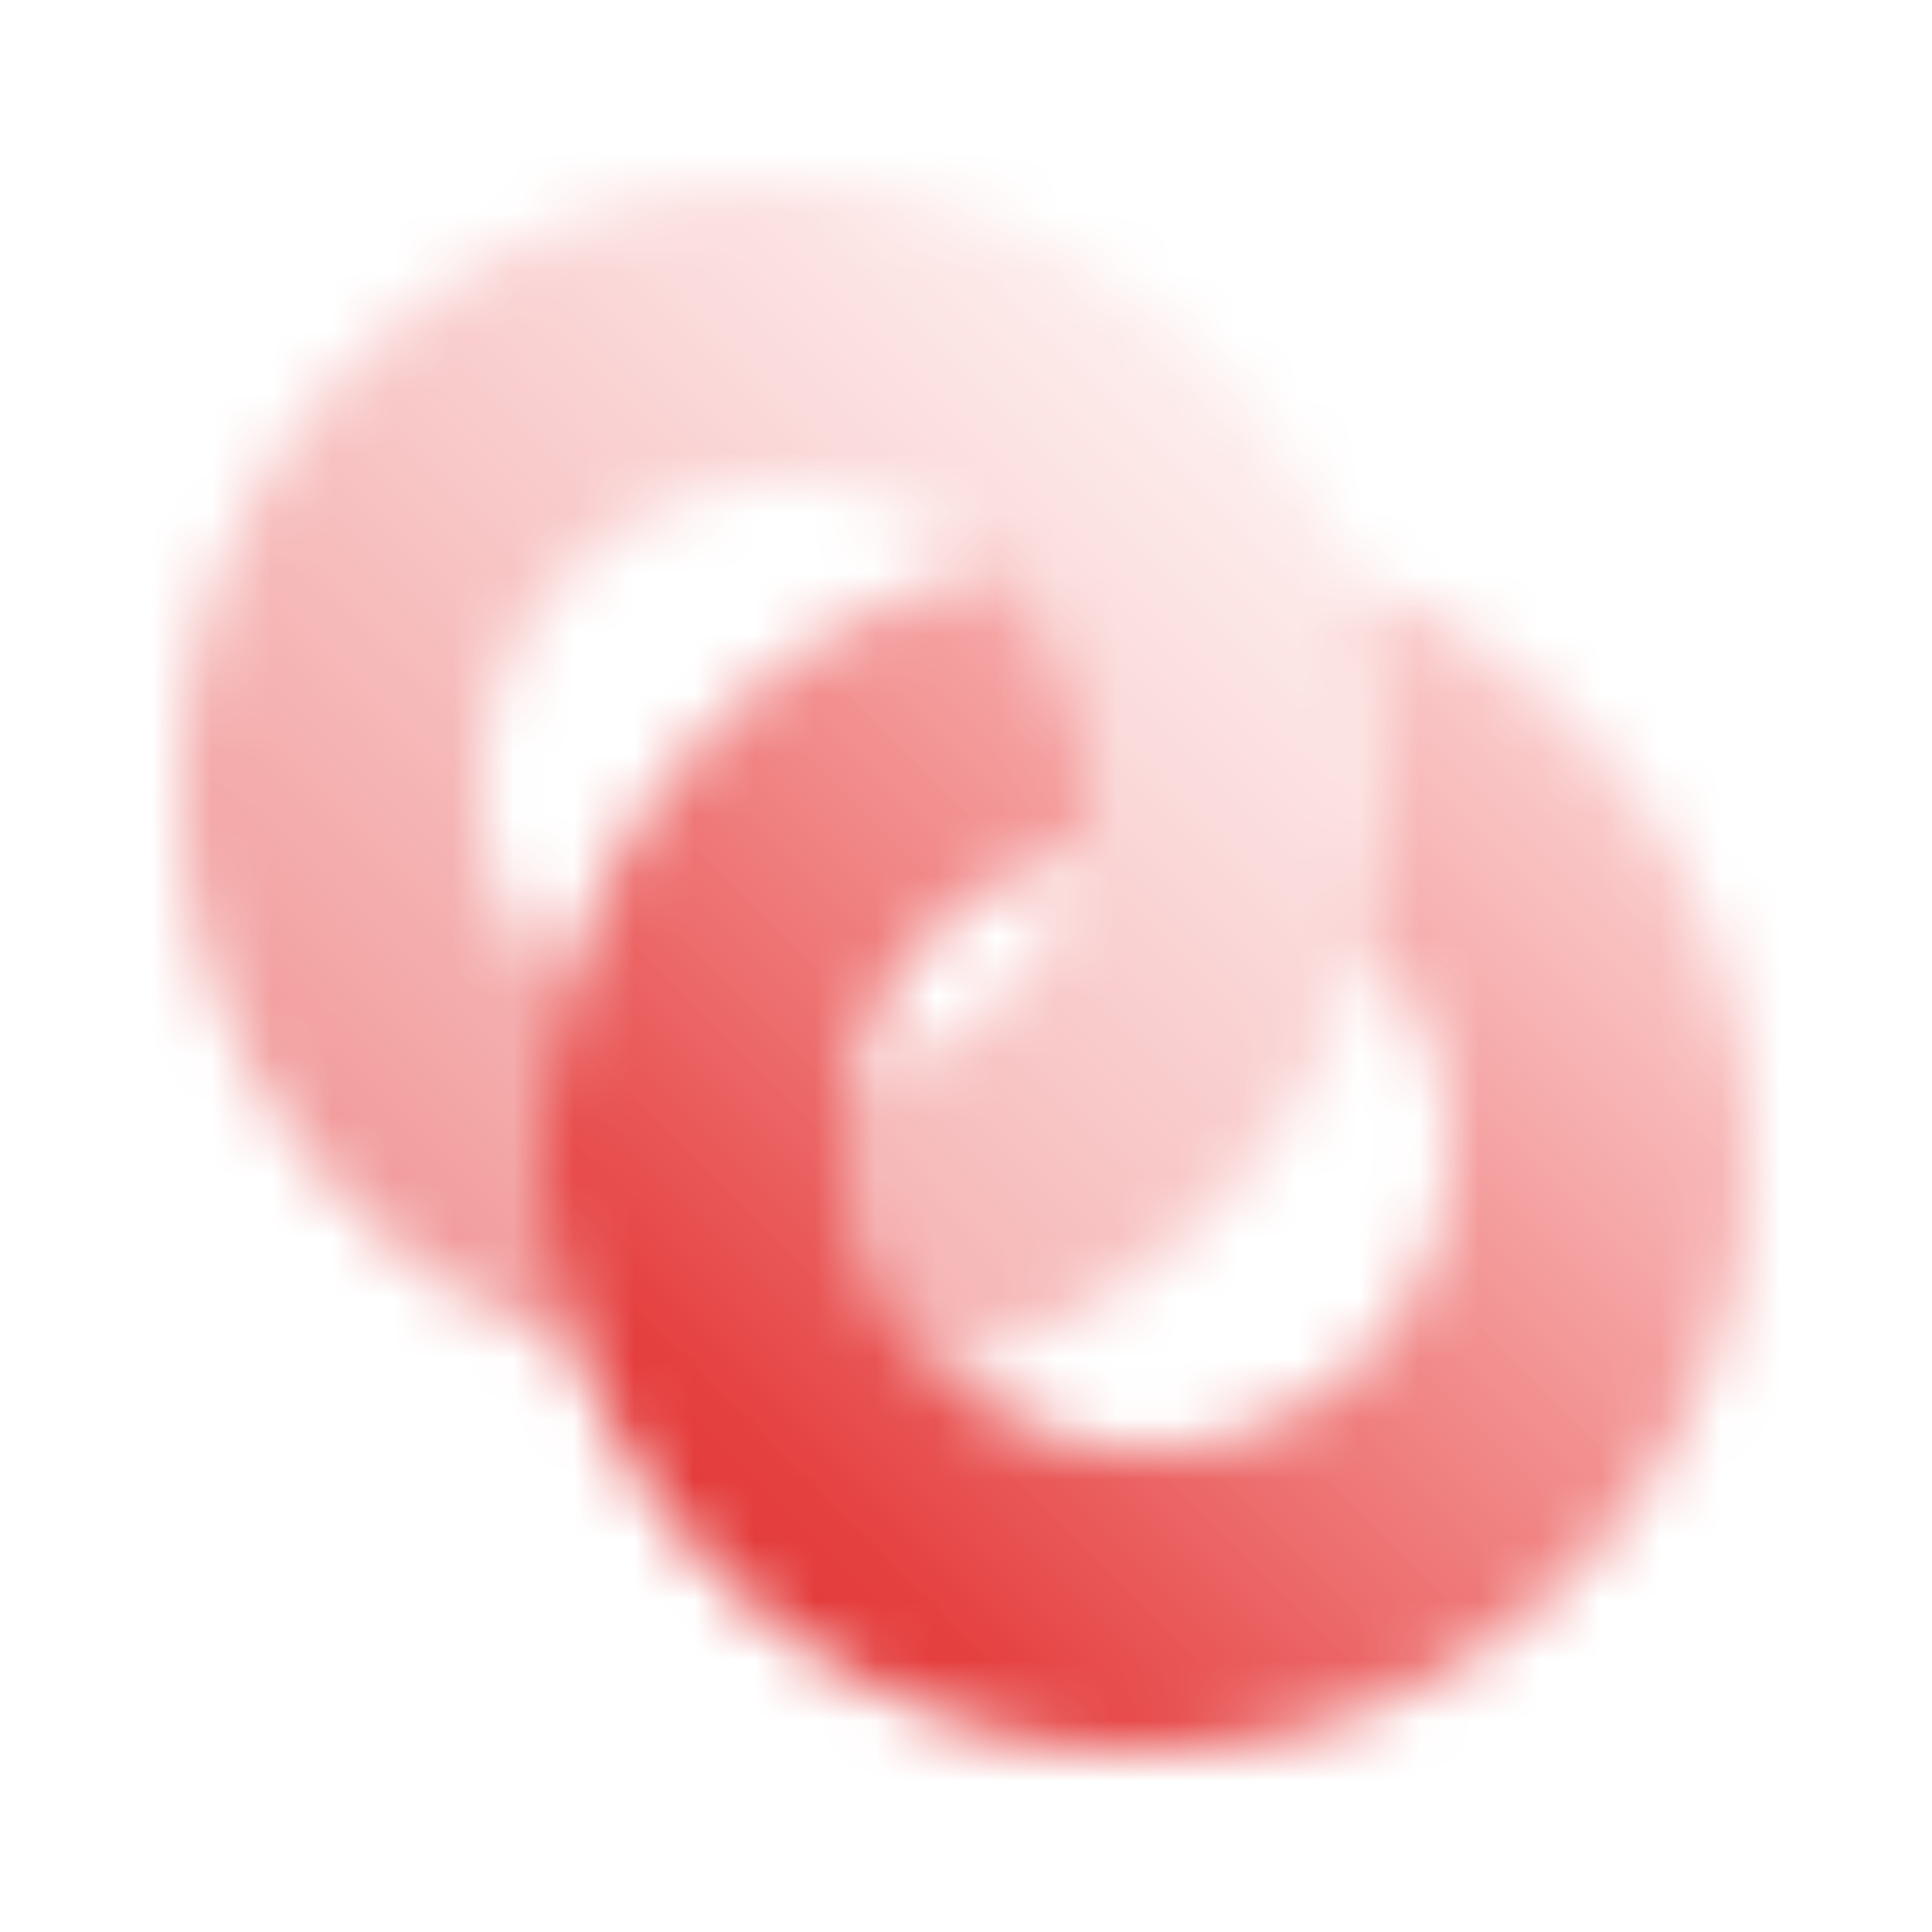
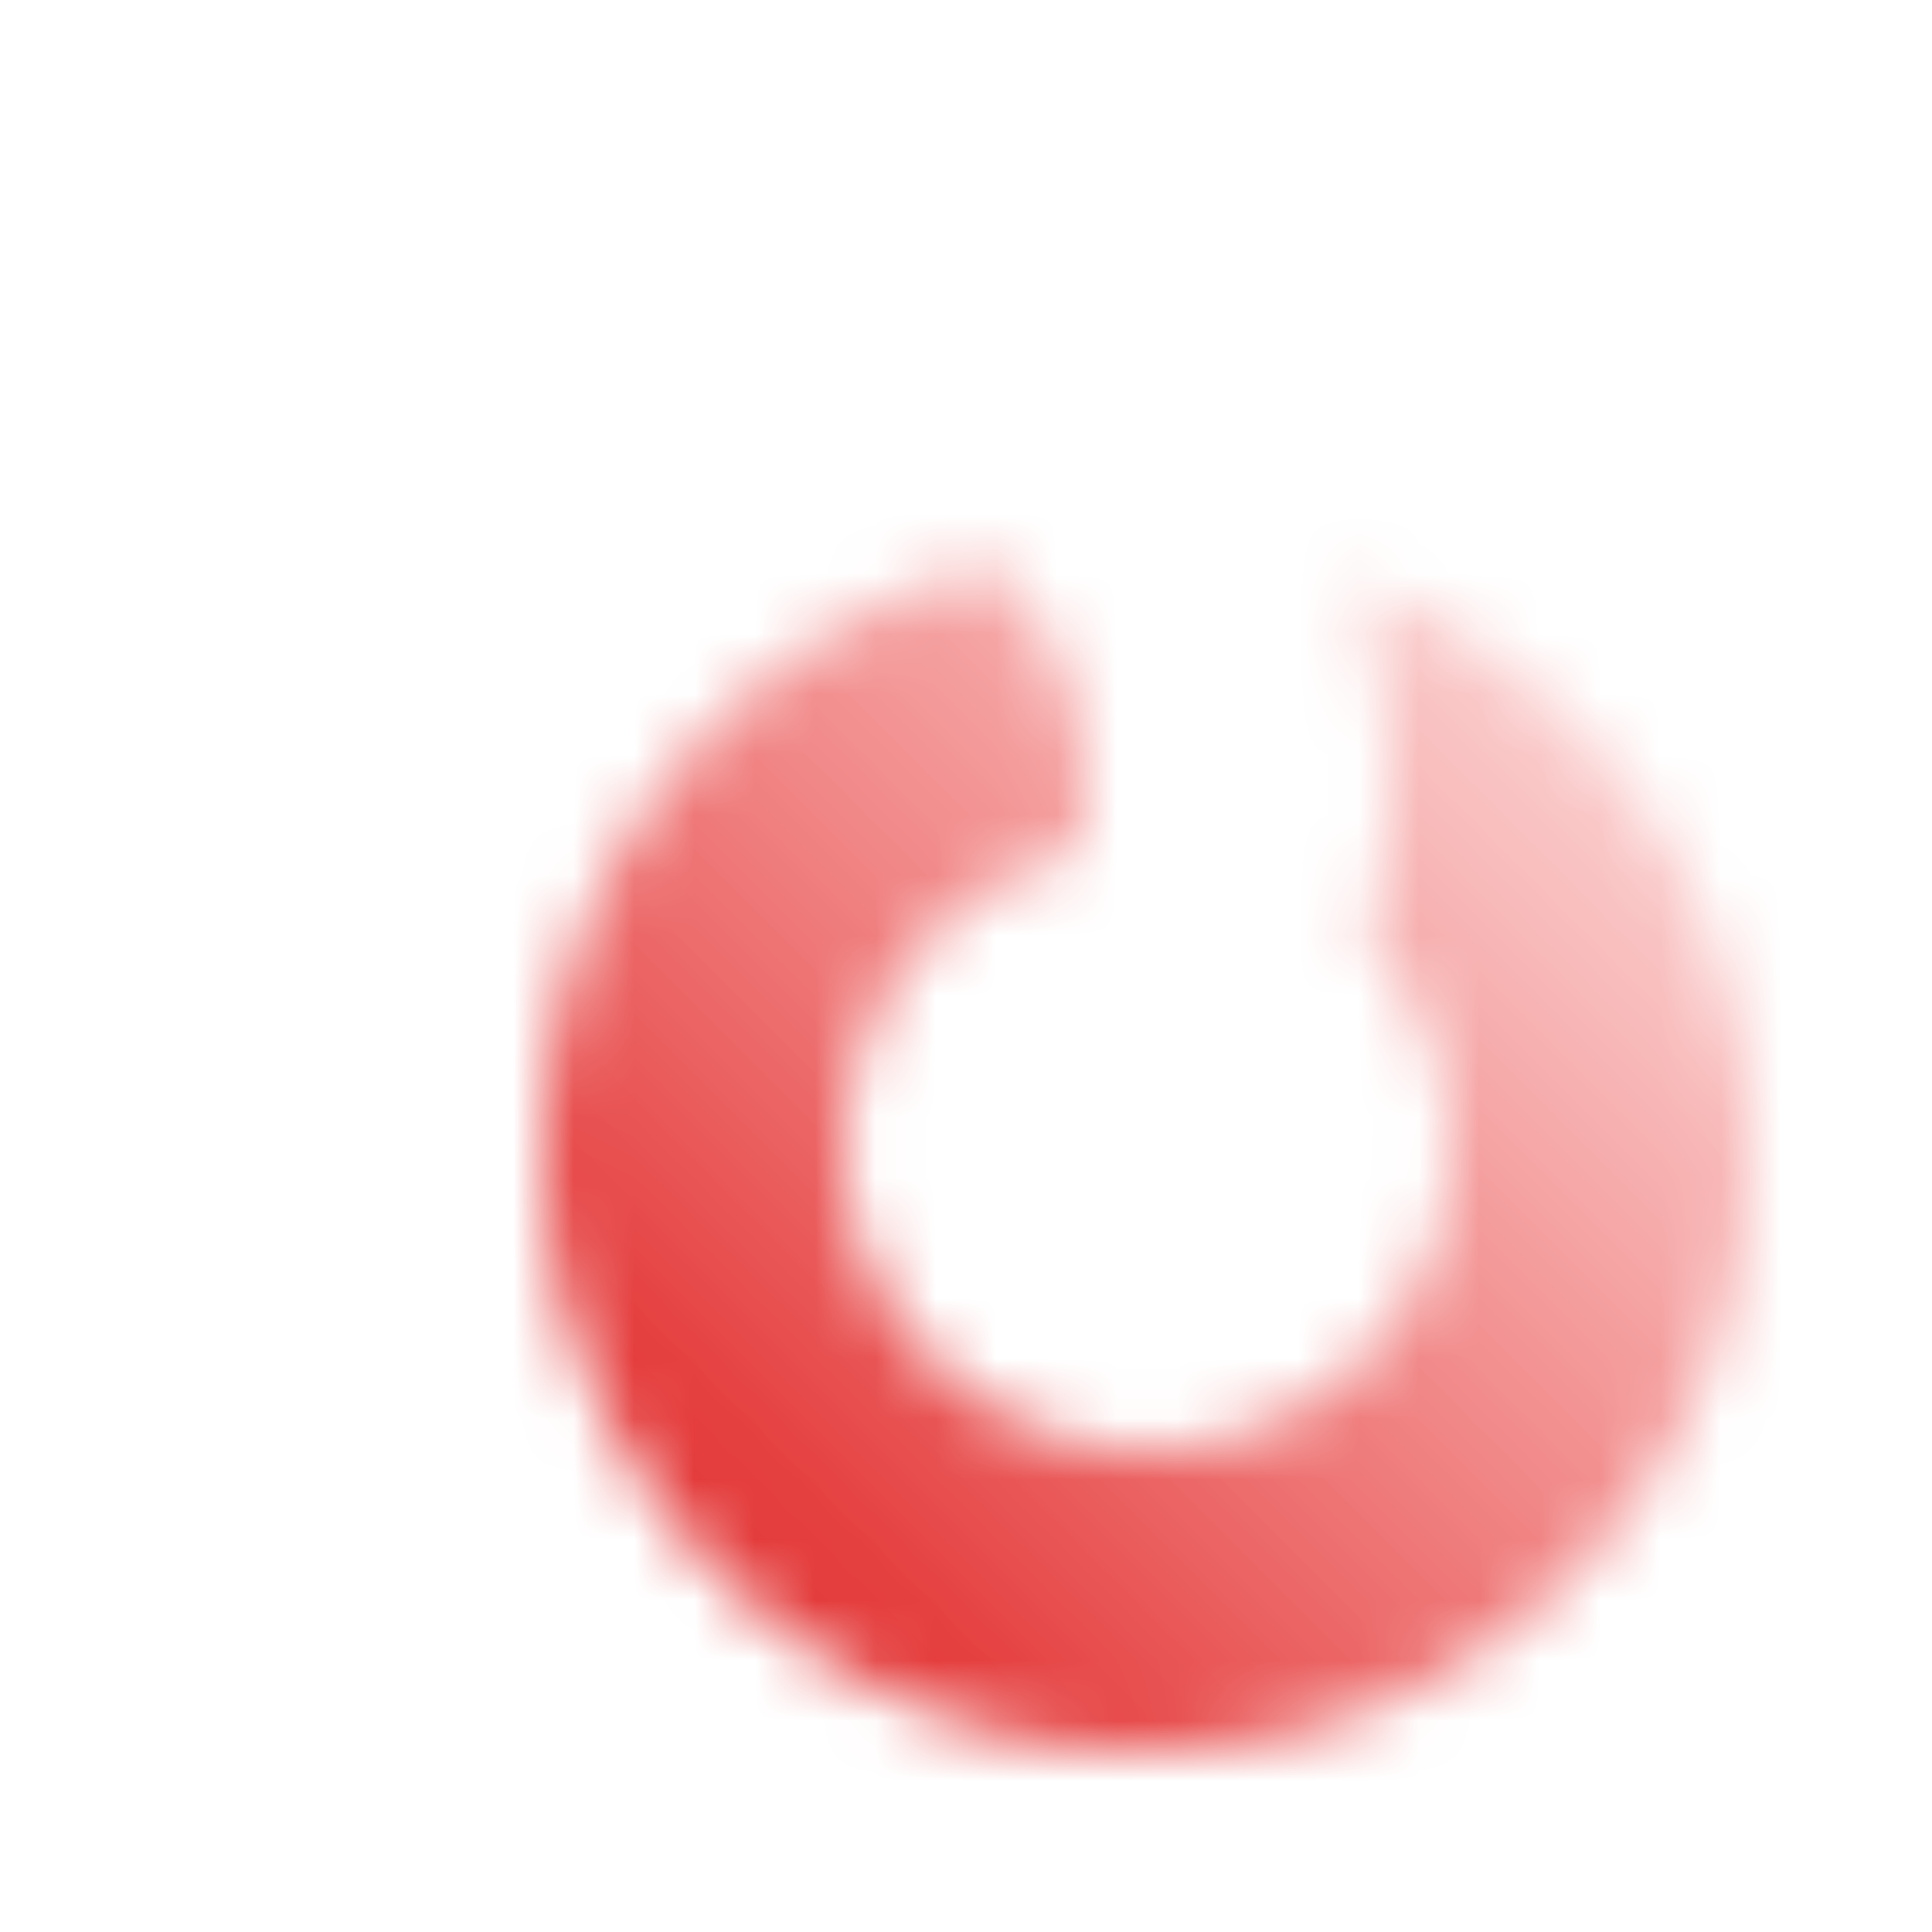
<svg xmlns="http://www.w3.org/2000/svg" viewBox="0 0 32 32" fill="none" width="32" height="32">
  <mask id="xbyalb251rkk3e5stwt2p7n8w35uhcgj" style="mask-type:alpha" maskUnits="userSpaceOnUse" x="3" y="3" width="26" height="26">
    <path d="M29 19c0 5.52-4.48 10-10 10-4.33 0-8.02-2.75-9.4-6.6-.39-1.06-.6-2.21-.6-3.4 0-.9.12-1.76.34-2.59.92-3.44 3.63-6.15 7.07-7.07a5.005 5.005 0 011.46 4.79 5.02 5.02 0 00-3.74 3.74 5.005 5.005 0 001.46 4.79 5.002 5.002 0 007.07-7.07c.22-.83.34-1.69.34-2.59 0-1.19-.21-2.34-.6-3.4A9.981 9.981 0 0129 19z" fill="url(#32_origination-partnerships__paint0_linear)">
-                                                             </path>
-     <path d="M23 13c0 .9-.12 1.76-.34 2.59-.92 3.44-3.63 6.15-7.07 7.07a5.005 5.005 0 01-1.46-4.79 5.02 5.02 0 003.74-3.74 5.005 5.005 0 00-1.46-4.79 5.002 5.002 0 00-7.07 7.07C9.12 17.24 9 18.1 9 19c0 1.19.21 2.34.6 3.4A9.981 9.981 0 013 13C3 7.48 7.48 3 13 3c4.33 0 8.02 2.75 9.4 6.6.39 1.06.6 2.21.6 3.4z" fill="url(#32_origination-partnerships__paint1_linear)">
                                                            </path>
  </mask>
  <g mask="url(#xbyalb251rkk3e5stwt2p7n8w35uhcgj)">
    <path fill="url(#32_origination-partnerships__paint2_linear)" d="M32 0H0v32h32V0z" />
  </g>
  <defs>
    <linearGradient id="32_origination-partnerships__paint0_linear" x1="31.718" y1="6.282" x2="13.225" y2="24.775" gradientUnits="userSpaceOnUse">
      <stop stop-opacity="0" />
      <stop offset="1" />
    </linearGradient>
    <linearGradient id="32_origination-partnerships__paint1_linear" x1="23.544" y1="2.456" x2="-10.528" y2="36.528" gradientUnits="userSpaceOnUse">
      <stop stop-opacity="0" />
      <stop offset="1" />
    </linearGradient>
    <linearGradient id="32_origination-partnerships__paint2_linear" x1="32" x2="0" y1="0" y2="32" gradientUnits="userSpaceOnUse">
      <stop stop-color="#F87171">
                                                                </stop>
      <stop offset="1" stop-color="#DC2626">
                                                                </stop>
    </linearGradient>
  </defs>
</svg>